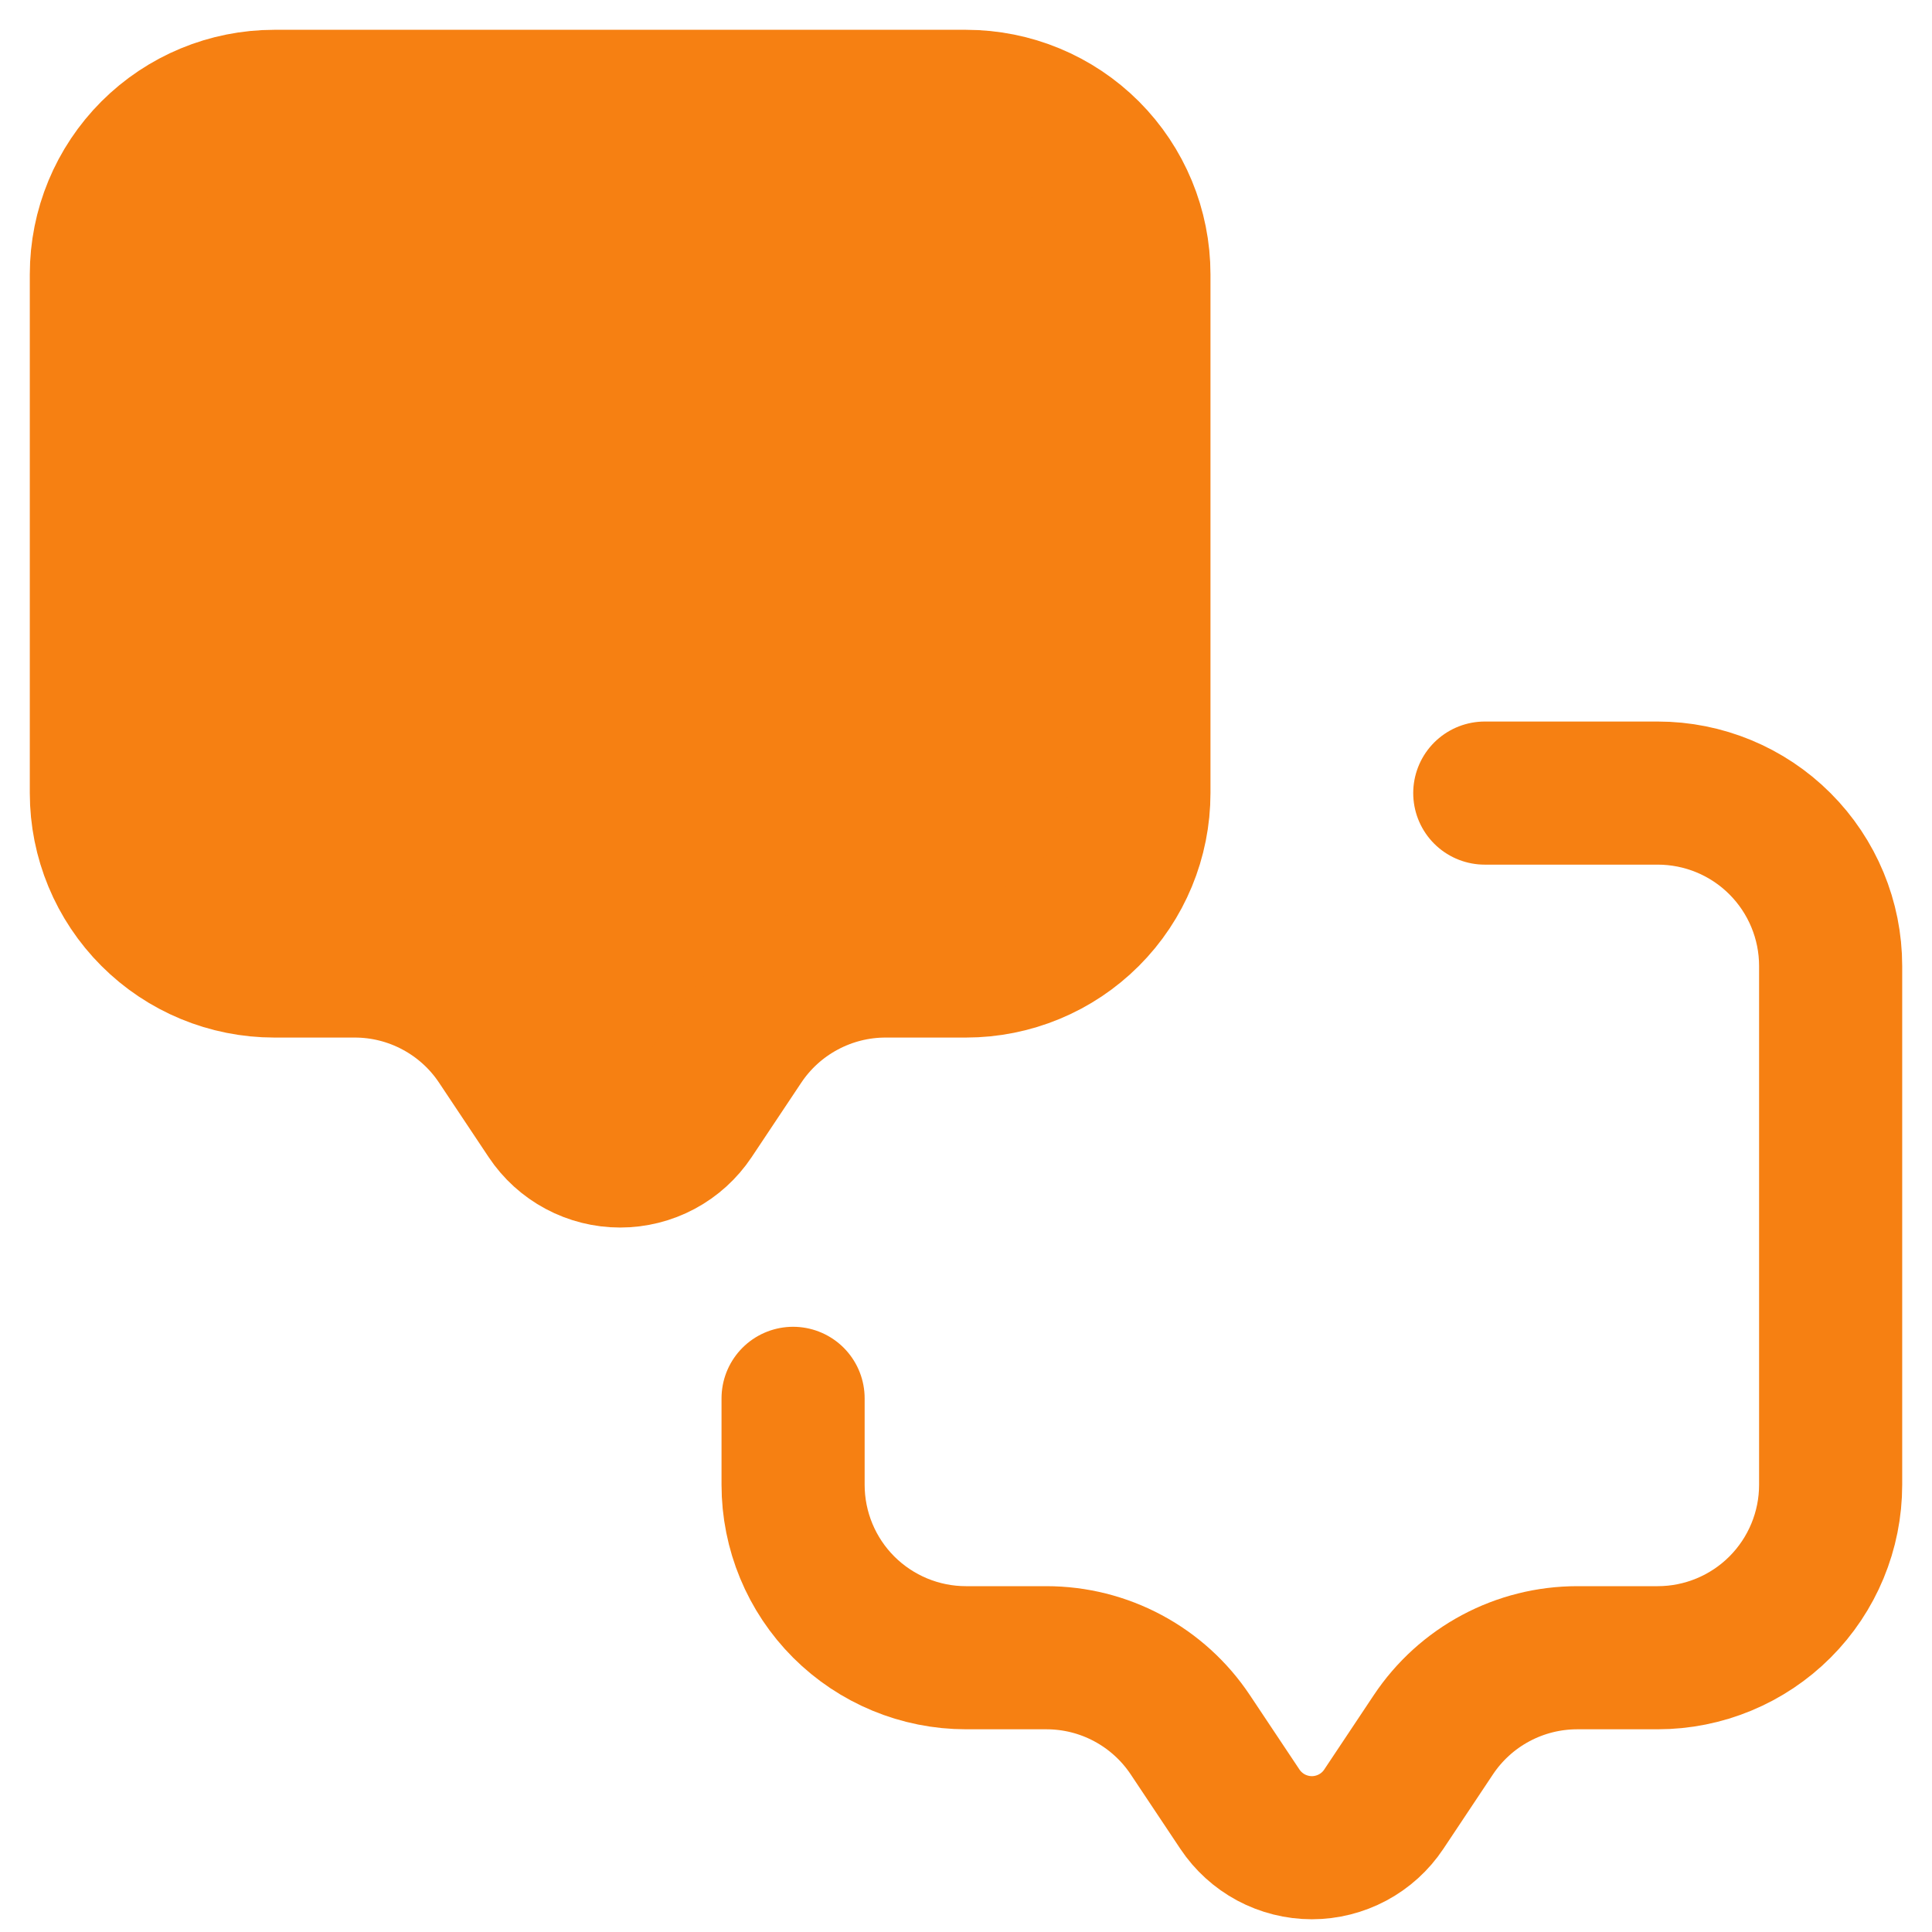
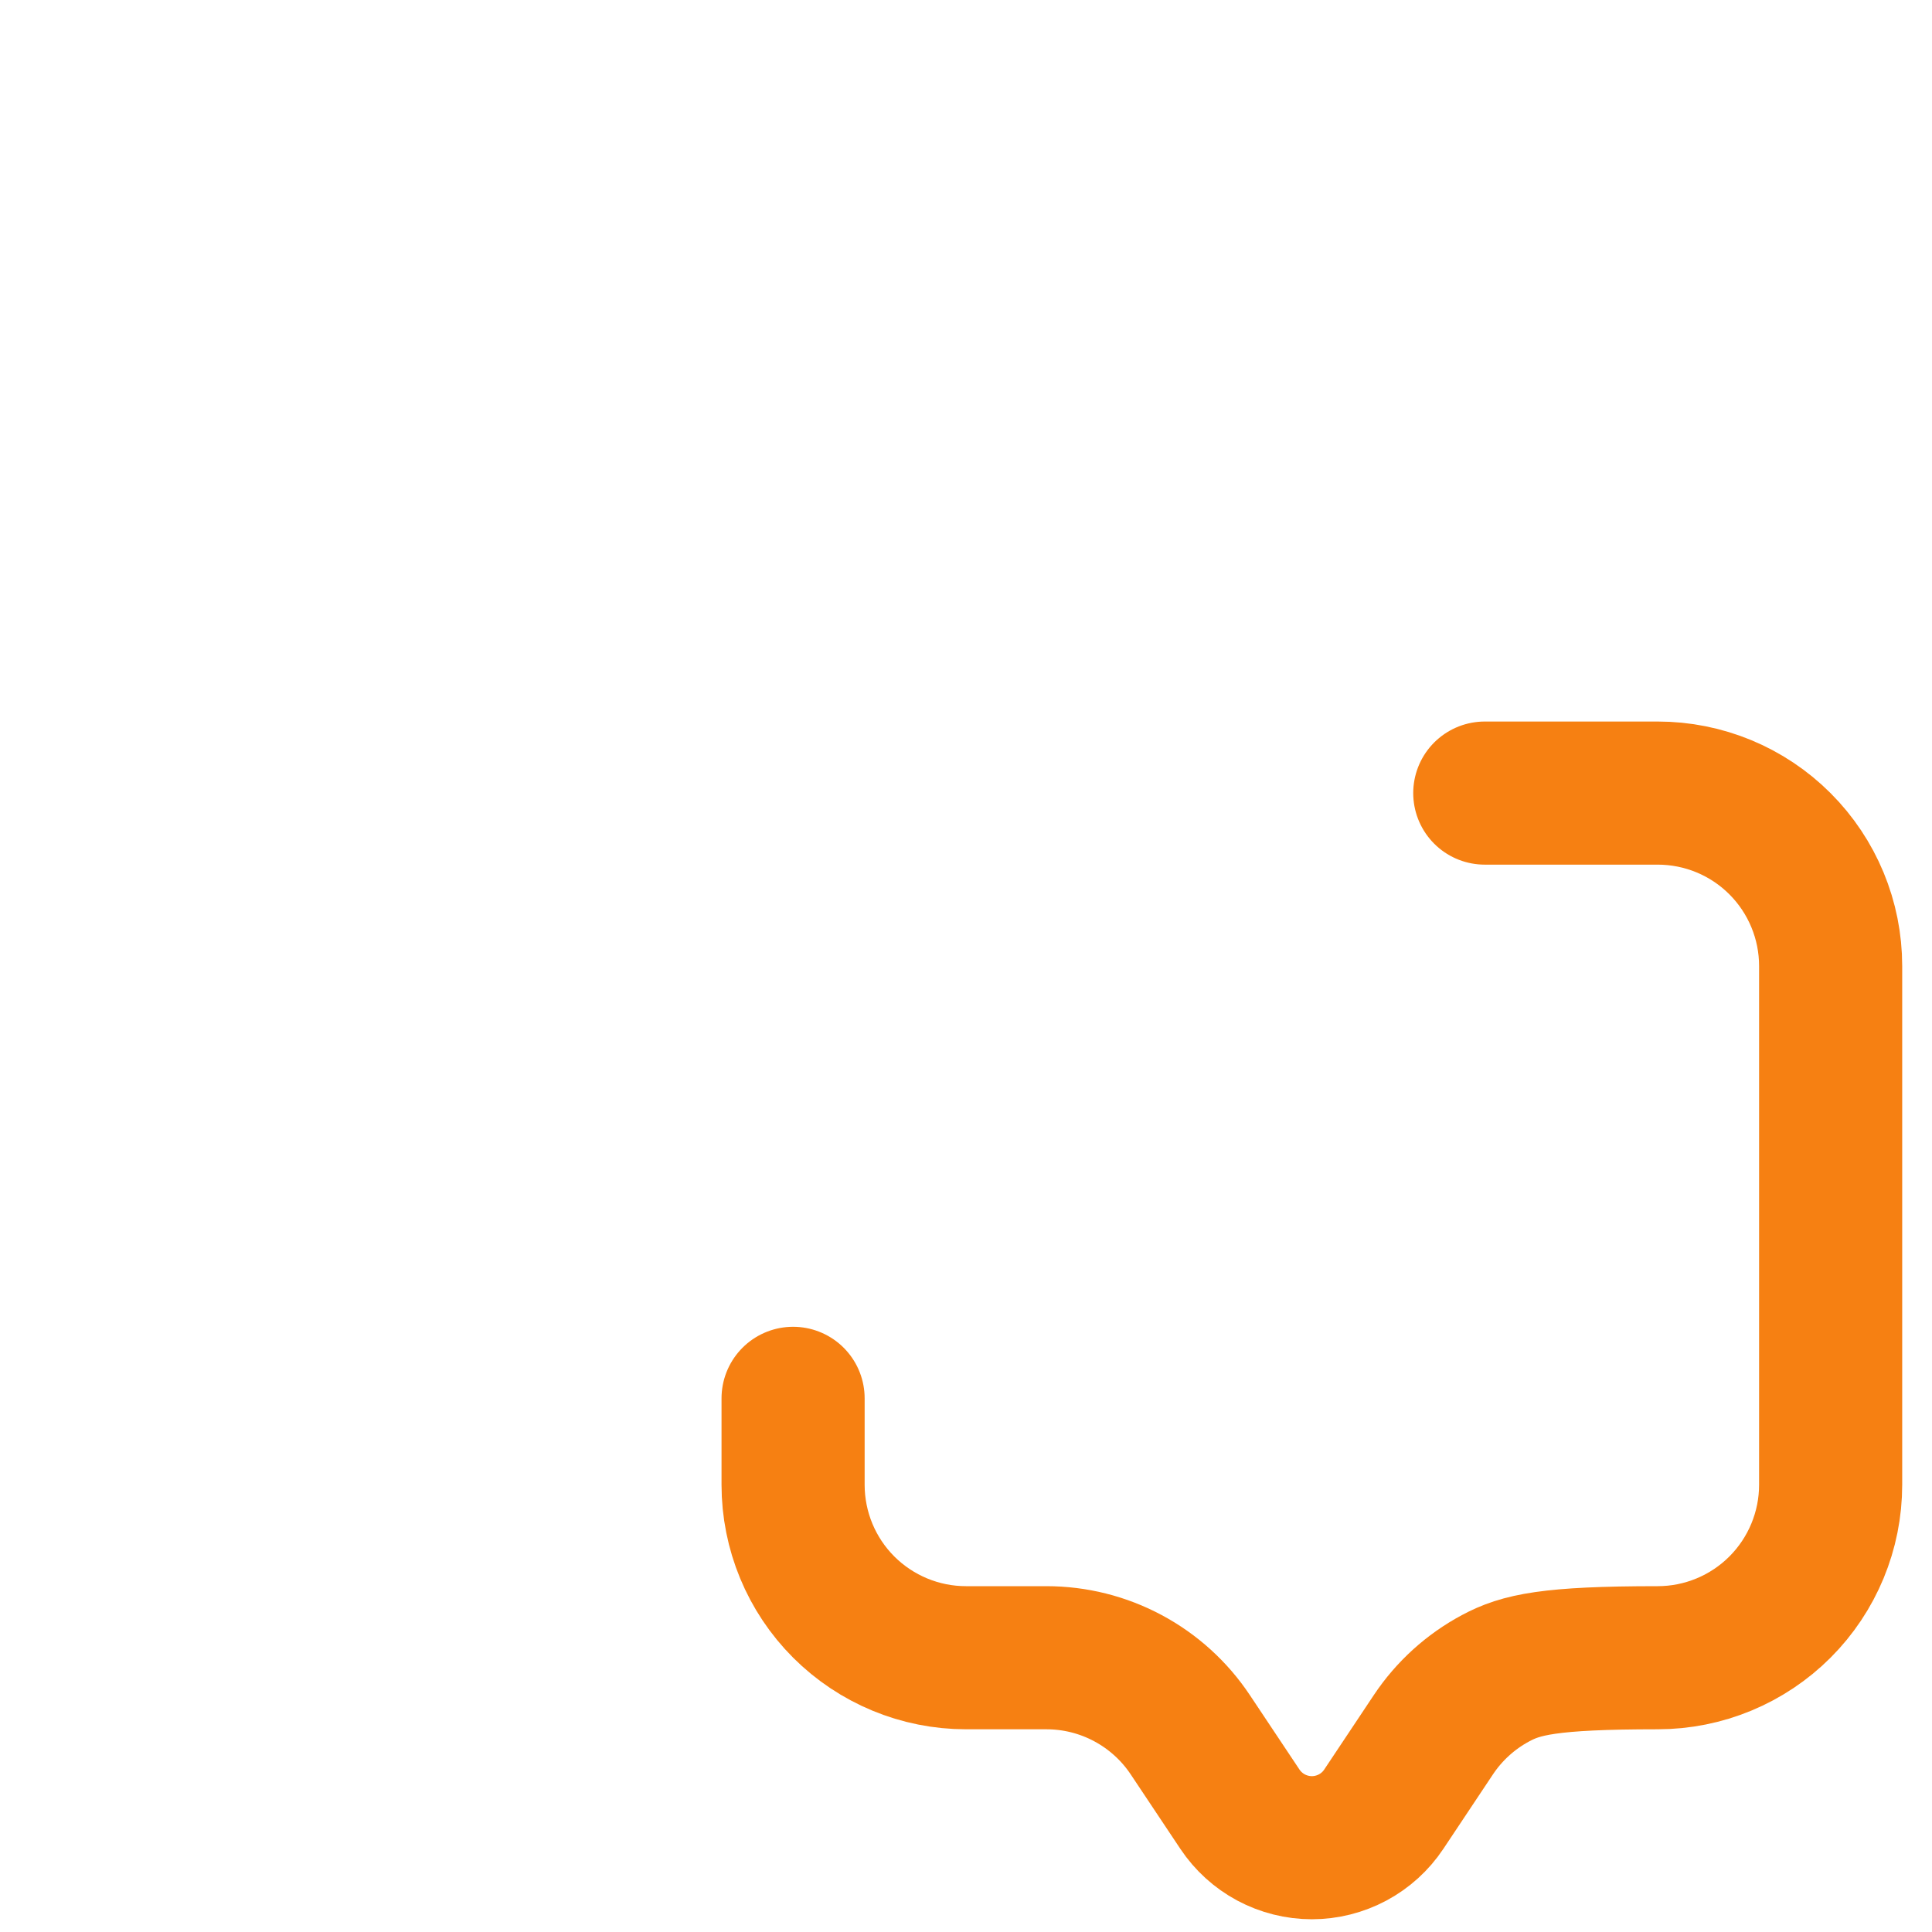
<svg xmlns="http://www.w3.org/2000/svg" width="54" height="54" viewBox="0 0 54 54" fill="none">
-   <path d="M27 2.833H7.667C6.385 2.833 5.155 3.343 4.249 4.249C3.343 5.156 2.833 6.385 2.833 7.667V22.167C2.833 23.449 3.343 24.678 4.249 25.584C5.155 26.491 6.385 27 7.667 27H9.914C10.71 27 11.493 27.196 12.194 27.572C12.896 27.947 13.494 28.489 13.935 29.151L15.323 31.234C15.543 31.565 15.842 31.837 16.193 32.024C16.544 32.212 16.936 32.31 17.333 32.31C17.731 32.31 18.123 32.212 18.474 32.024C18.824 31.837 19.123 31.565 19.344 31.234L20.731 29.153C21.172 28.491 21.77 27.948 22.472 27.573C23.173 27.197 23.957 27 24.753 27H27C28.282 27 29.511 26.491 30.418 25.584C31.324 24.678 31.833 23.449 31.833 22.167V7.667C31.833 6.385 31.324 5.156 30.418 4.249C29.511 3.343 28.282 2.833 27 2.833Z" fill="#F68012" stroke="#F68012" stroke-width="4" stroke-linecap="round" stroke-linejoin="round" />
-   <path d="M41.5 22.167H46.333C47.615 22.167 48.845 22.676 49.751 23.583C50.657 24.489 51.167 25.718 51.167 27V41.5C51.167 42.782 50.657 44.012 49.751 44.918C48.845 45.824 47.615 46.334 46.333 46.334H44.086C43.29 46.334 42.507 46.53 41.806 46.905C41.104 47.28 40.506 47.823 40.065 48.484L38.677 50.568C38.457 50.899 38.158 51.17 37.807 51.358C37.456 51.545 37.065 51.644 36.667 51.644C36.269 51.644 35.877 51.545 35.526 51.358C35.176 51.17 34.877 50.899 34.656 50.568L33.269 48.487C32.828 47.825 32.23 47.282 31.528 46.906C30.827 46.53 30.043 46.334 29.247 46.334H27C25.718 46.334 24.489 45.824 23.582 44.918C22.676 44.012 22.167 42.782 22.167 41.5V39.084" stroke="#F68012" stroke-width="4" stroke-linecap="round" stroke-linejoin="round" />
+   <path d="M41.5 22.167H46.333C47.615 22.167 48.845 22.676 49.751 23.583C50.657 24.489 51.167 25.718 51.167 27V41.5C51.167 42.782 50.657 44.012 49.751 44.918C48.845 45.824 47.615 46.334 46.333 46.334C43.29 46.334 42.507 46.53 41.806 46.905C41.104 47.28 40.506 47.823 40.065 48.484L38.677 50.568C38.457 50.899 38.158 51.17 37.807 51.358C37.456 51.545 37.065 51.644 36.667 51.644C36.269 51.644 35.877 51.545 35.526 51.358C35.176 51.17 34.877 50.899 34.656 50.568L33.269 48.487C32.828 47.825 32.23 47.282 31.528 46.906C30.827 46.53 30.043 46.334 29.247 46.334H27C25.718 46.334 24.489 45.824 23.582 44.918C22.676 44.012 22.167 42.782 22.167 41.5V39.084" stroke="#F68012" stroke-width="4" stroke-linecap="round" stroke-linejoin="round" />
</svg>